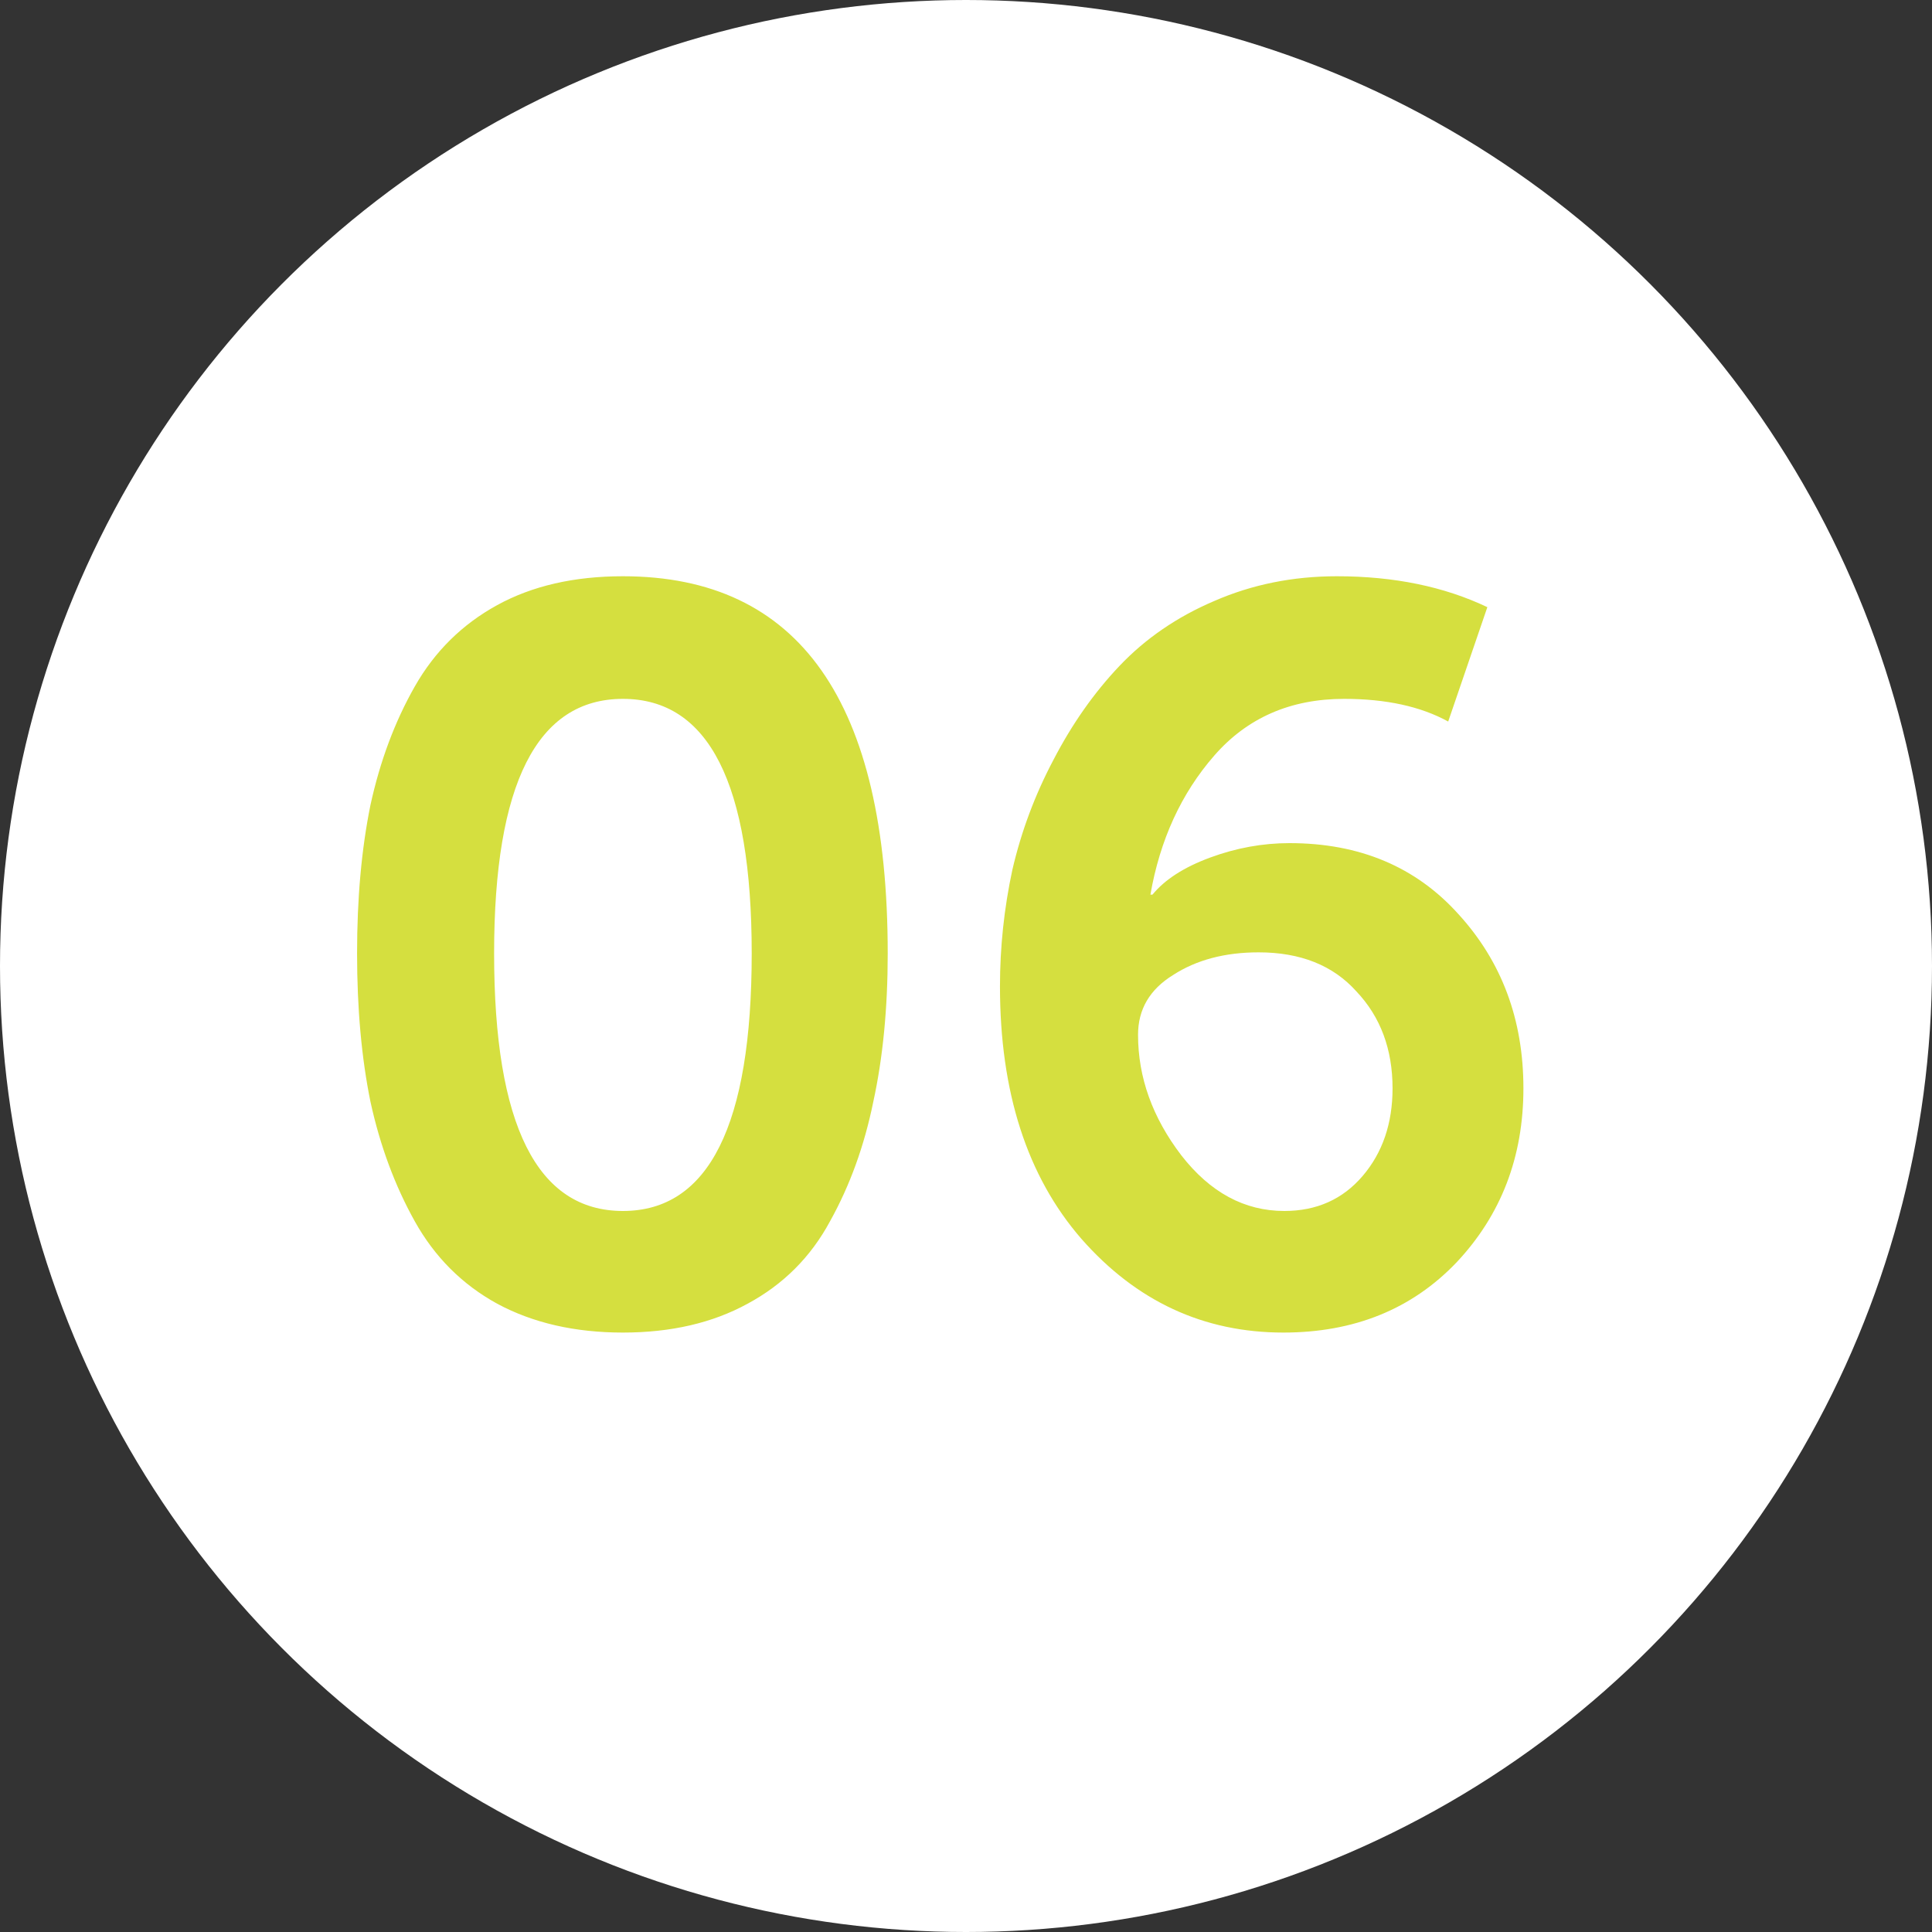
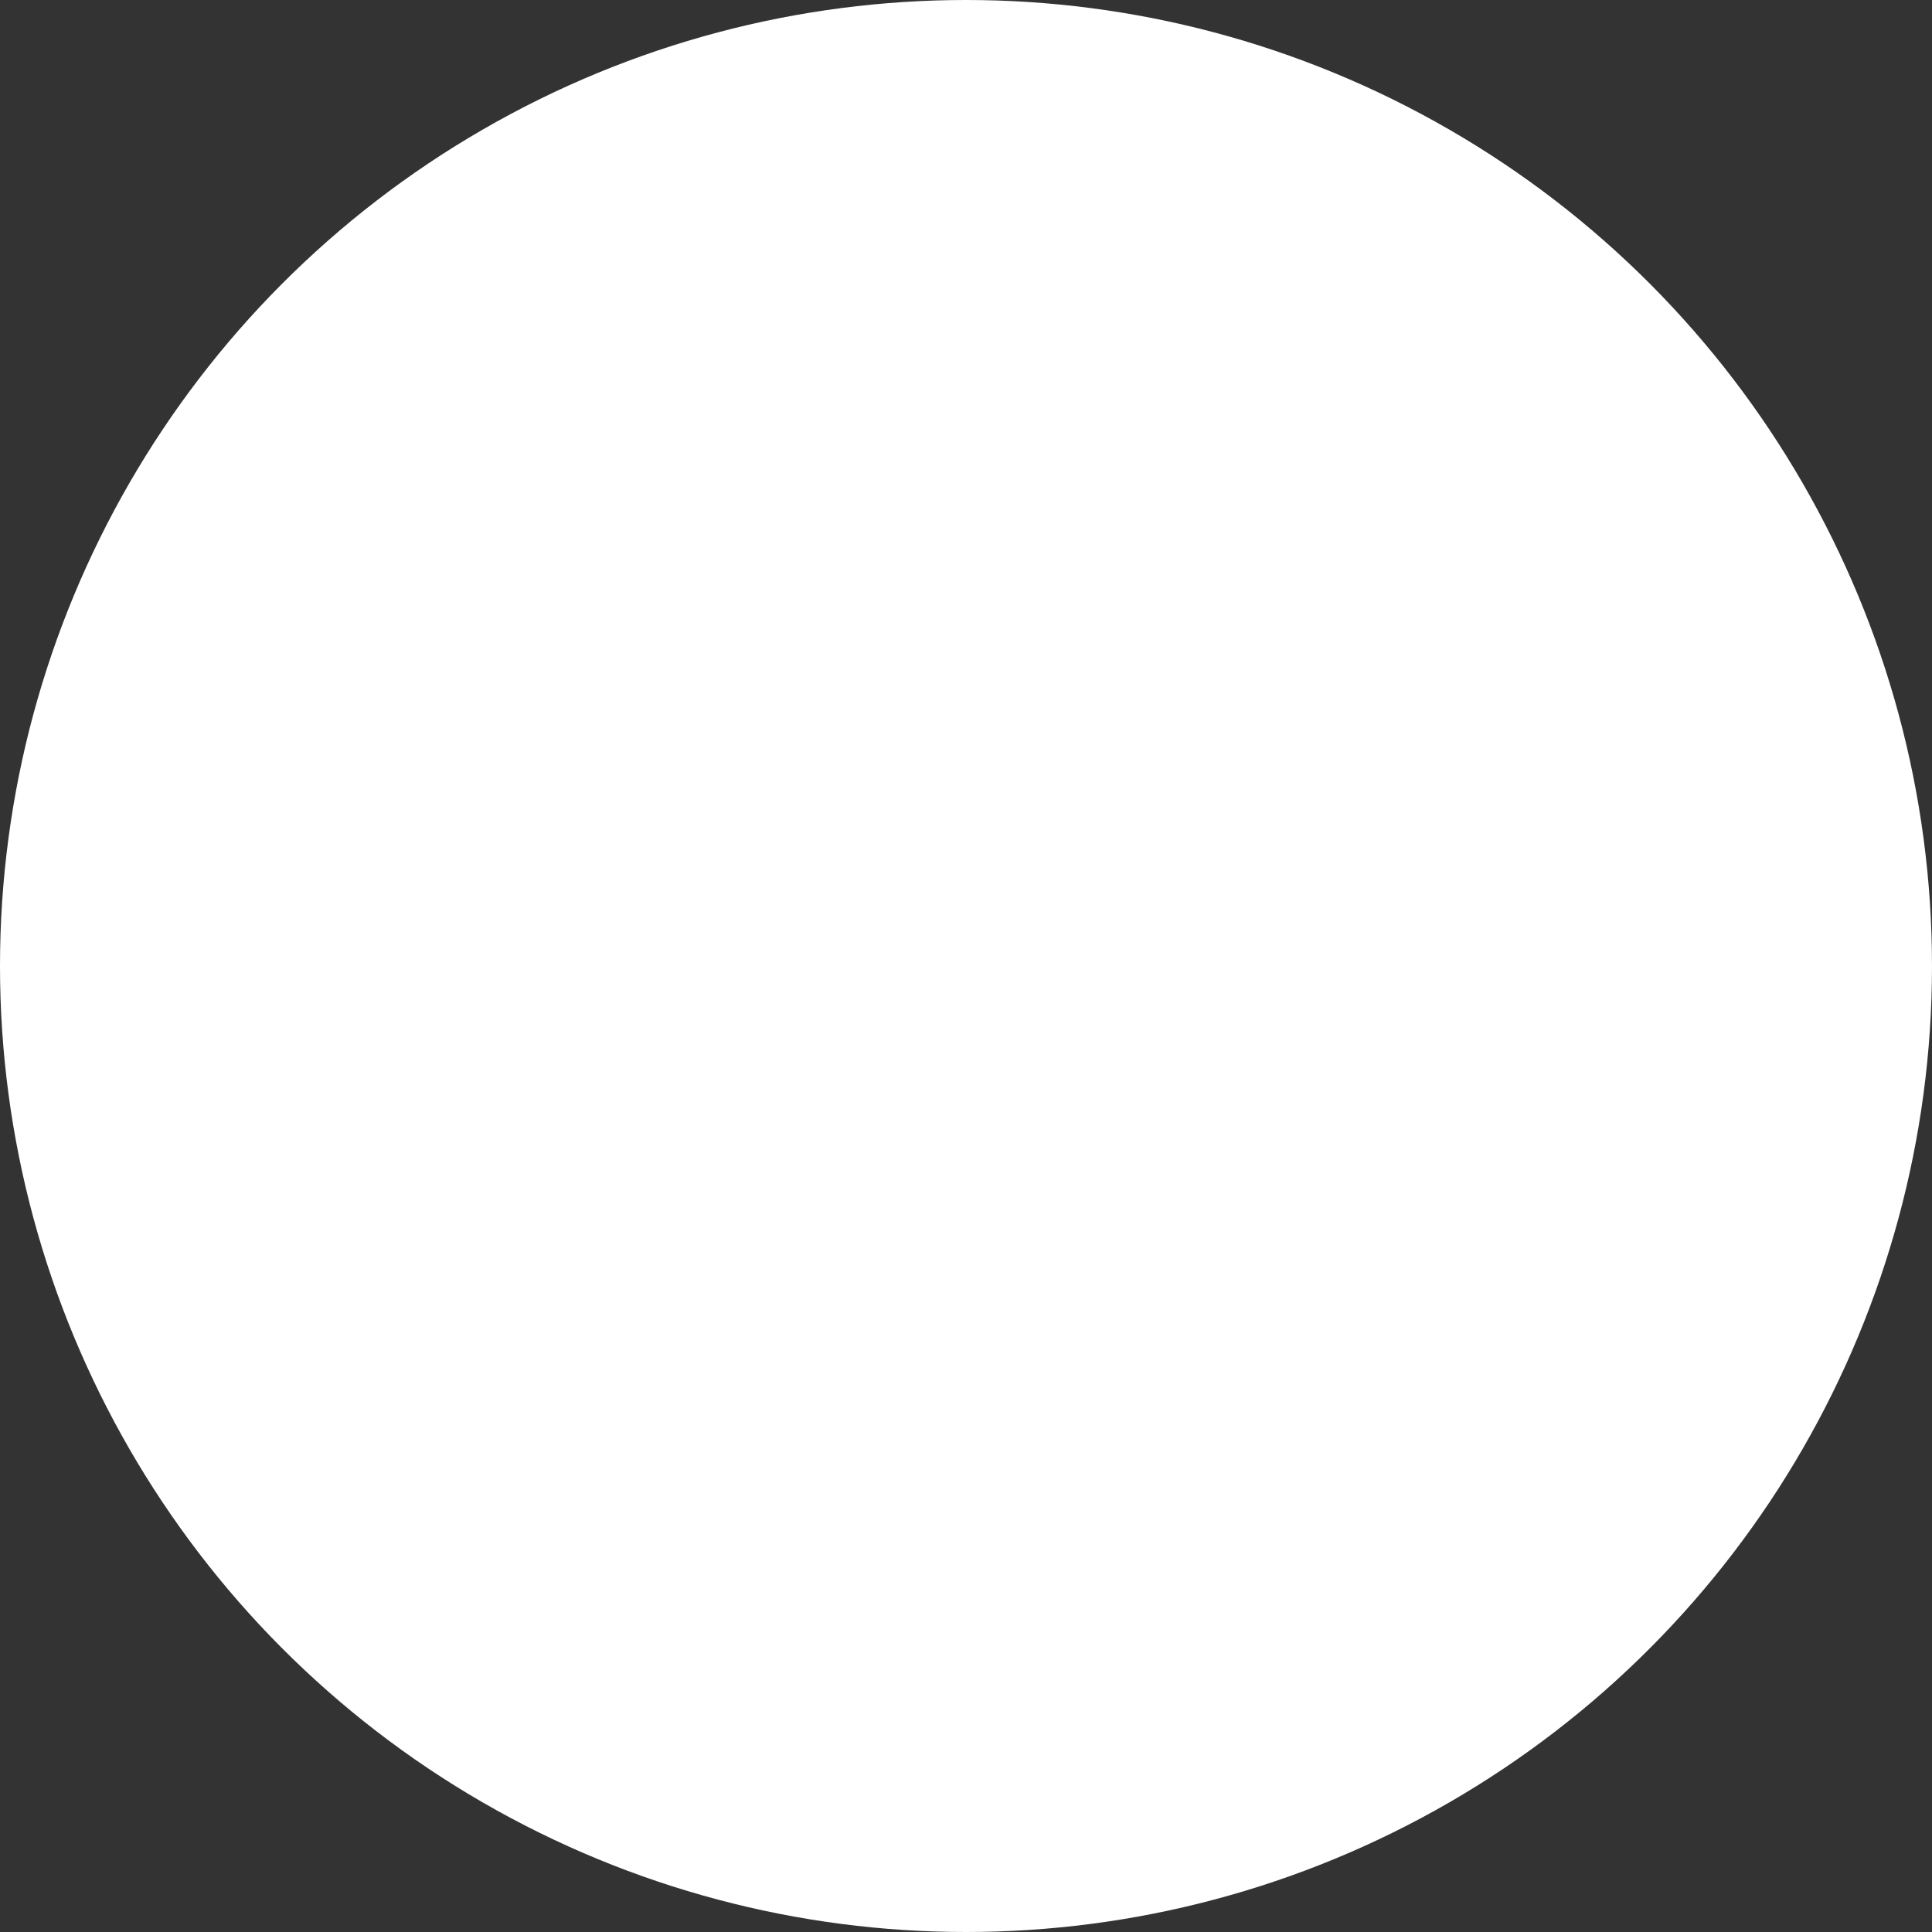
<svg xmlns="http://www.w3.org/2000/svg" width="60" height="60" viewBox="0 0 60 60" fill="none">
  <rect x="0" y="0" width="60" height="60" fill="#333333" stroke="none" />
  <circle cx="30" cy="30" r="30" fill="white" />
-   <path d="M23.217 40.488C22.129 41.085 20.838 41.384 19.345 41.384C17.852 41.384 16.55 41.085 15.441 40.488C14.353 39.891 13.499 39.037 12.881 37.928C12.262 36.819 11.803 35.581 11.505 34.216C11.227 32.851 11.089 31.315 11.089 29.608C11.089 27.901 11.227 26.365 11.505 25C11.803 23.635 12.262 22.408 12.881 21.32C13.499 20.232 14.353 19.389 15.441 18.792C16.529 18.195 17.83 17.896 19.345 17.896C24.828 17.896 27.569 21.8 27.569 29.608C27.569 31.315 27.419 32.851 27.121 34.216C26.843 35.581 26.395 36.819 25.777 37.928C25.18 39.037 24.326 39.891 23.217 40.488ZM15.345 29.608C15.345 34.941 16.678 37.608 19.345 37.608C22.012 37.608 23.345 34.941 23.345 29.608C23.345 24.339 22.012 21.704 19.345 21.704C16.678 21.704 15.345 24.339 15.345 29.608ZM31.055 30.632C31.055 29.416 31.183 28.211 31.439 27.016C31.716 25.821 32.143 24.68 32.719 23.592C33.295 22.483 33.977 21.512 34.767 20.68C35.577 19.827 36.559 19.155 37.711 18.664C38.884 18.152 40.153 17.896 41.519 17.896C43.289 17.896 44.847 18.216 46.191 18.856L44.975 22.408C44.121 21.939 43.044 21.704 41.743 21.704C40.079 21.704 38.735 22.291 37.711 23.464C36.687 24.637 36.025 26.077 35.727 27.784H35.791C36.175 27.315 36.772 26.931 37.583 26.632C38.393 26.333 39.215 26.184 40.047 26.184C42.223 26.184 43.972 26.92 45.295 28.392C46.639 29.864 47.311 31.667 47.311 33.8C47.311 35.933 46.617 37.736 45.231 39.208C43.844 40.659 42.052 41.384 39.855 41.384C37.38 41.384 35.289 40.413 33.583 38.472C31.897 36.531 31.055 33.917 31.055 30.632ZM39.887 37.608C40.889 37.608 41.7 37.245 42.319 36.52C42.937 35.795 43.247 34.888 43.247 33.8C43.247 32.584 42.873 31.581 42.127 30.792C41.401 29.981 40.388 29.576 39.087 29.576C38.041 29.576 37.156 29.811 36.431 30.28C35.705 30.728 35.343 31.347 35.343 32.136C35.343 33.459 35.791 34.707 36.687 35.88C37.583 37.032 38.649 37.608 39.887 37.608Z" fill="#D5DF3F" />
</svg>